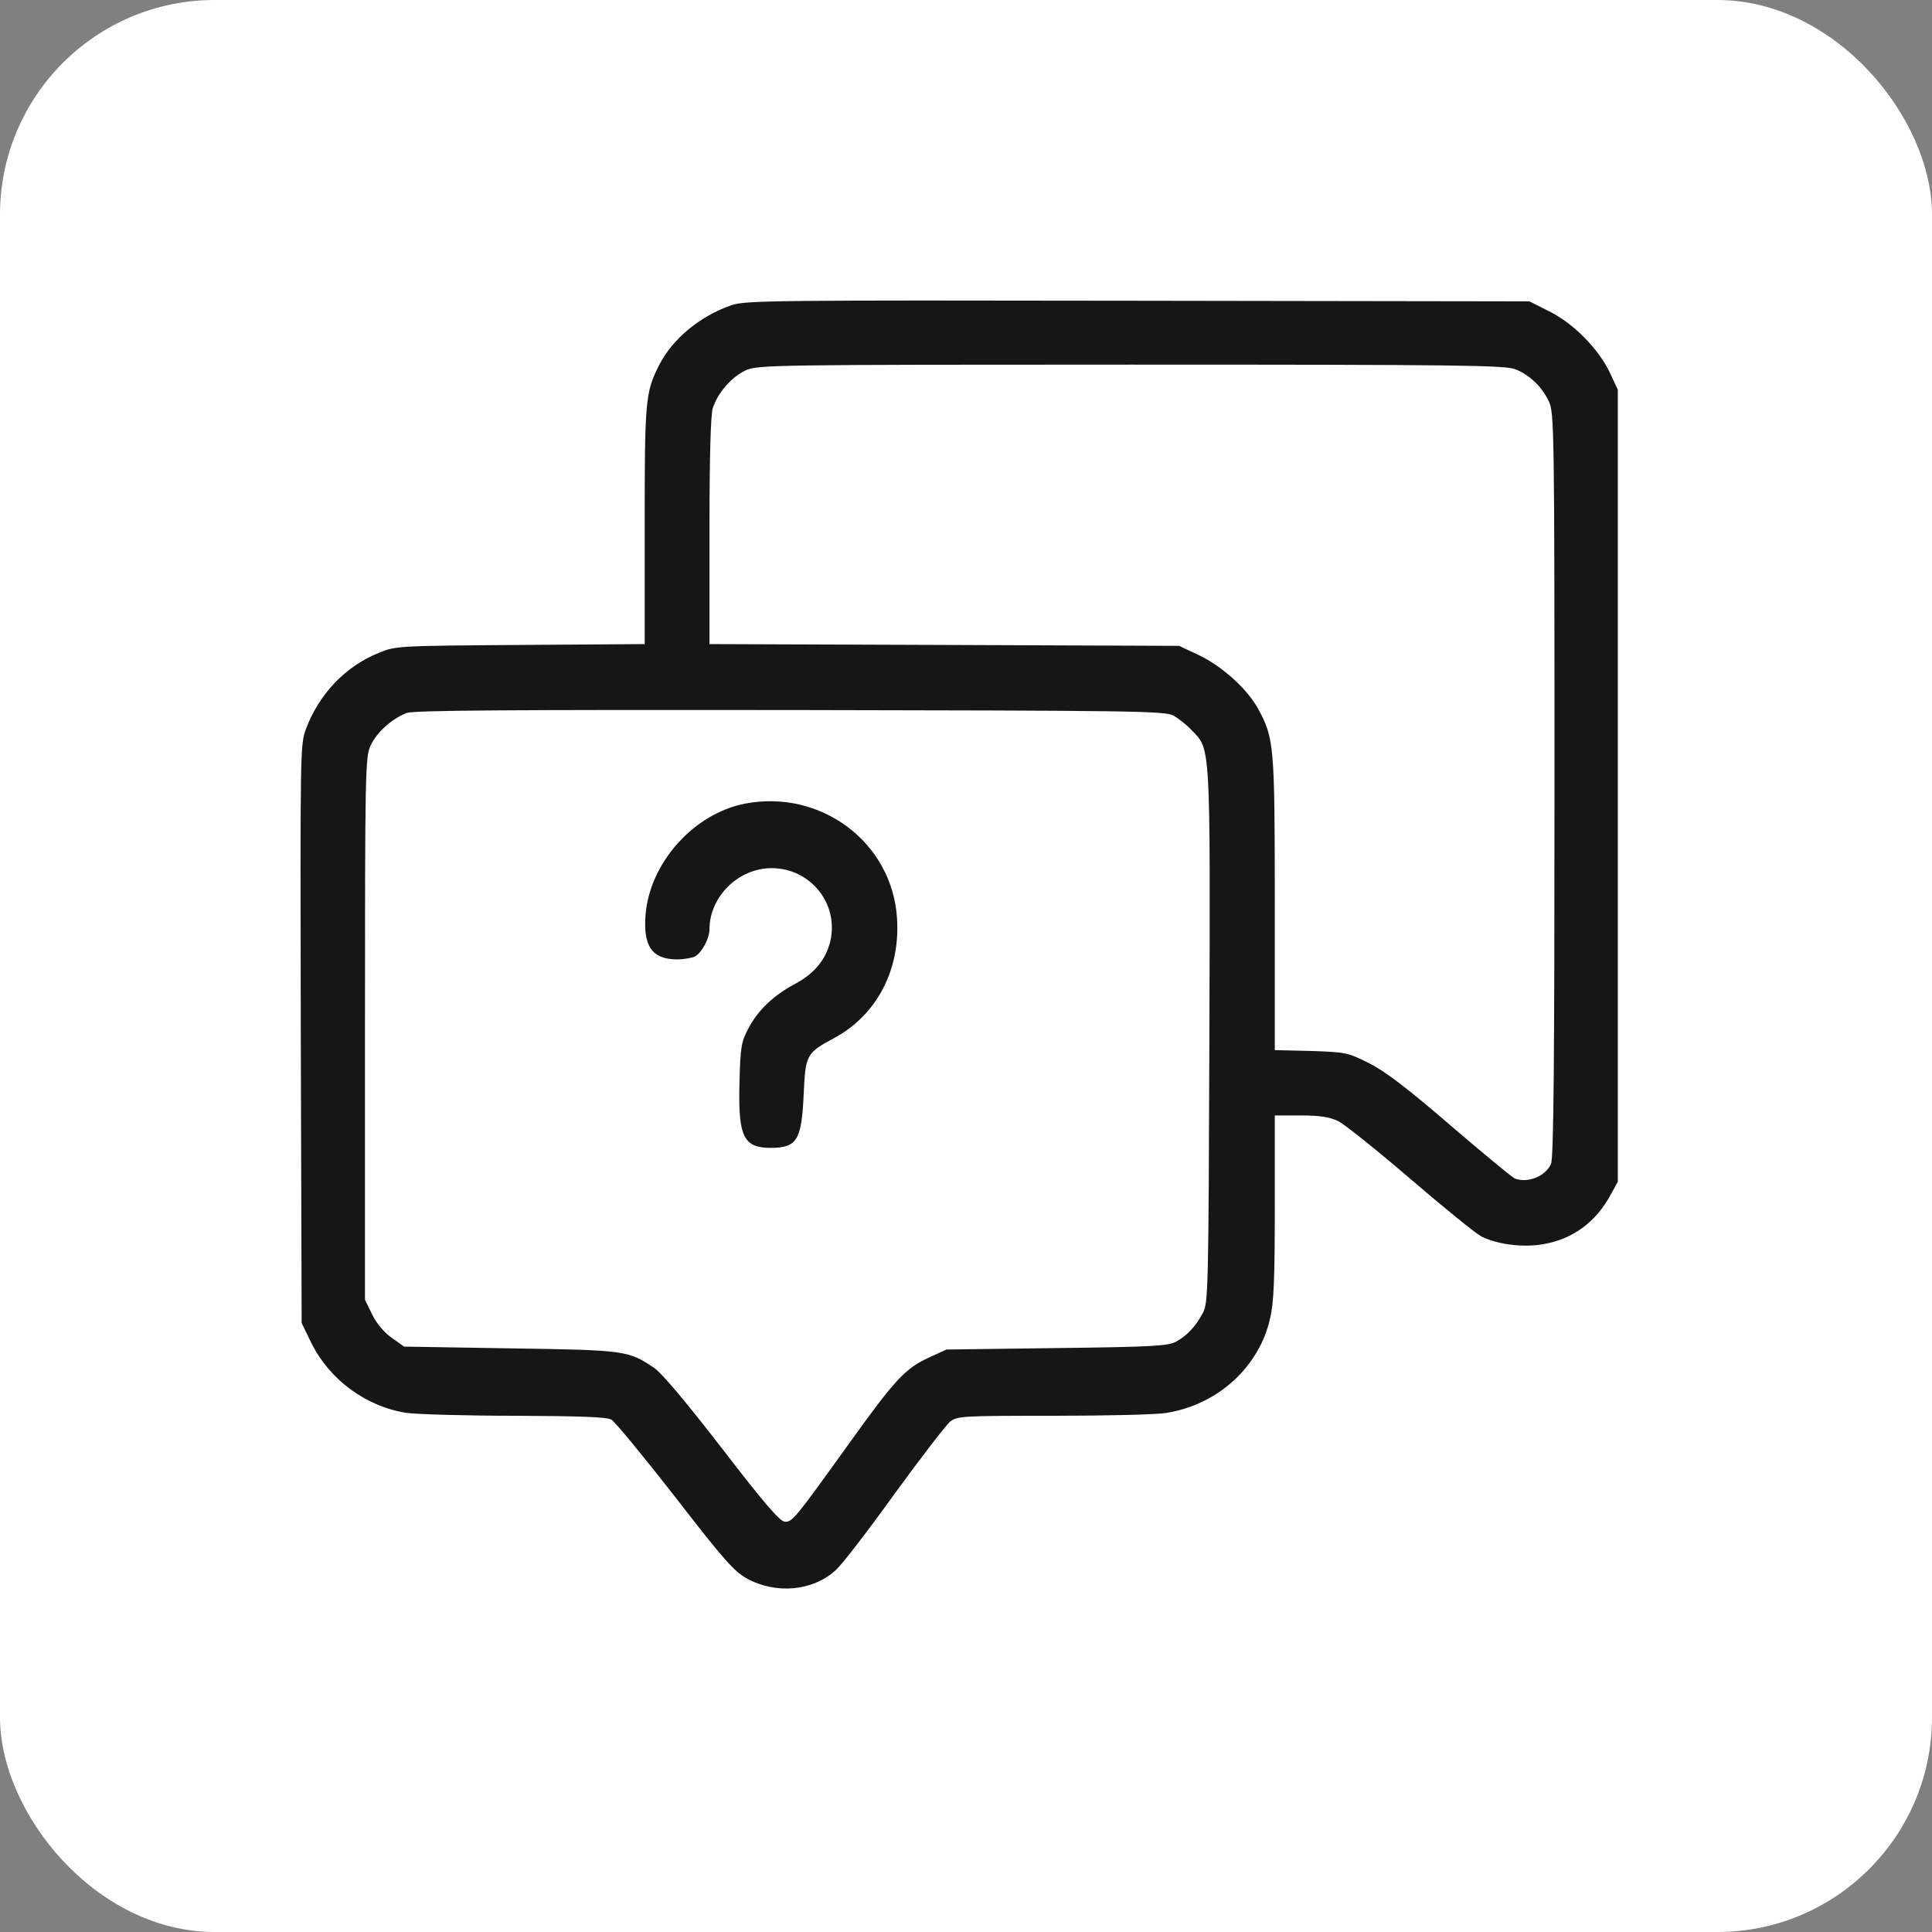
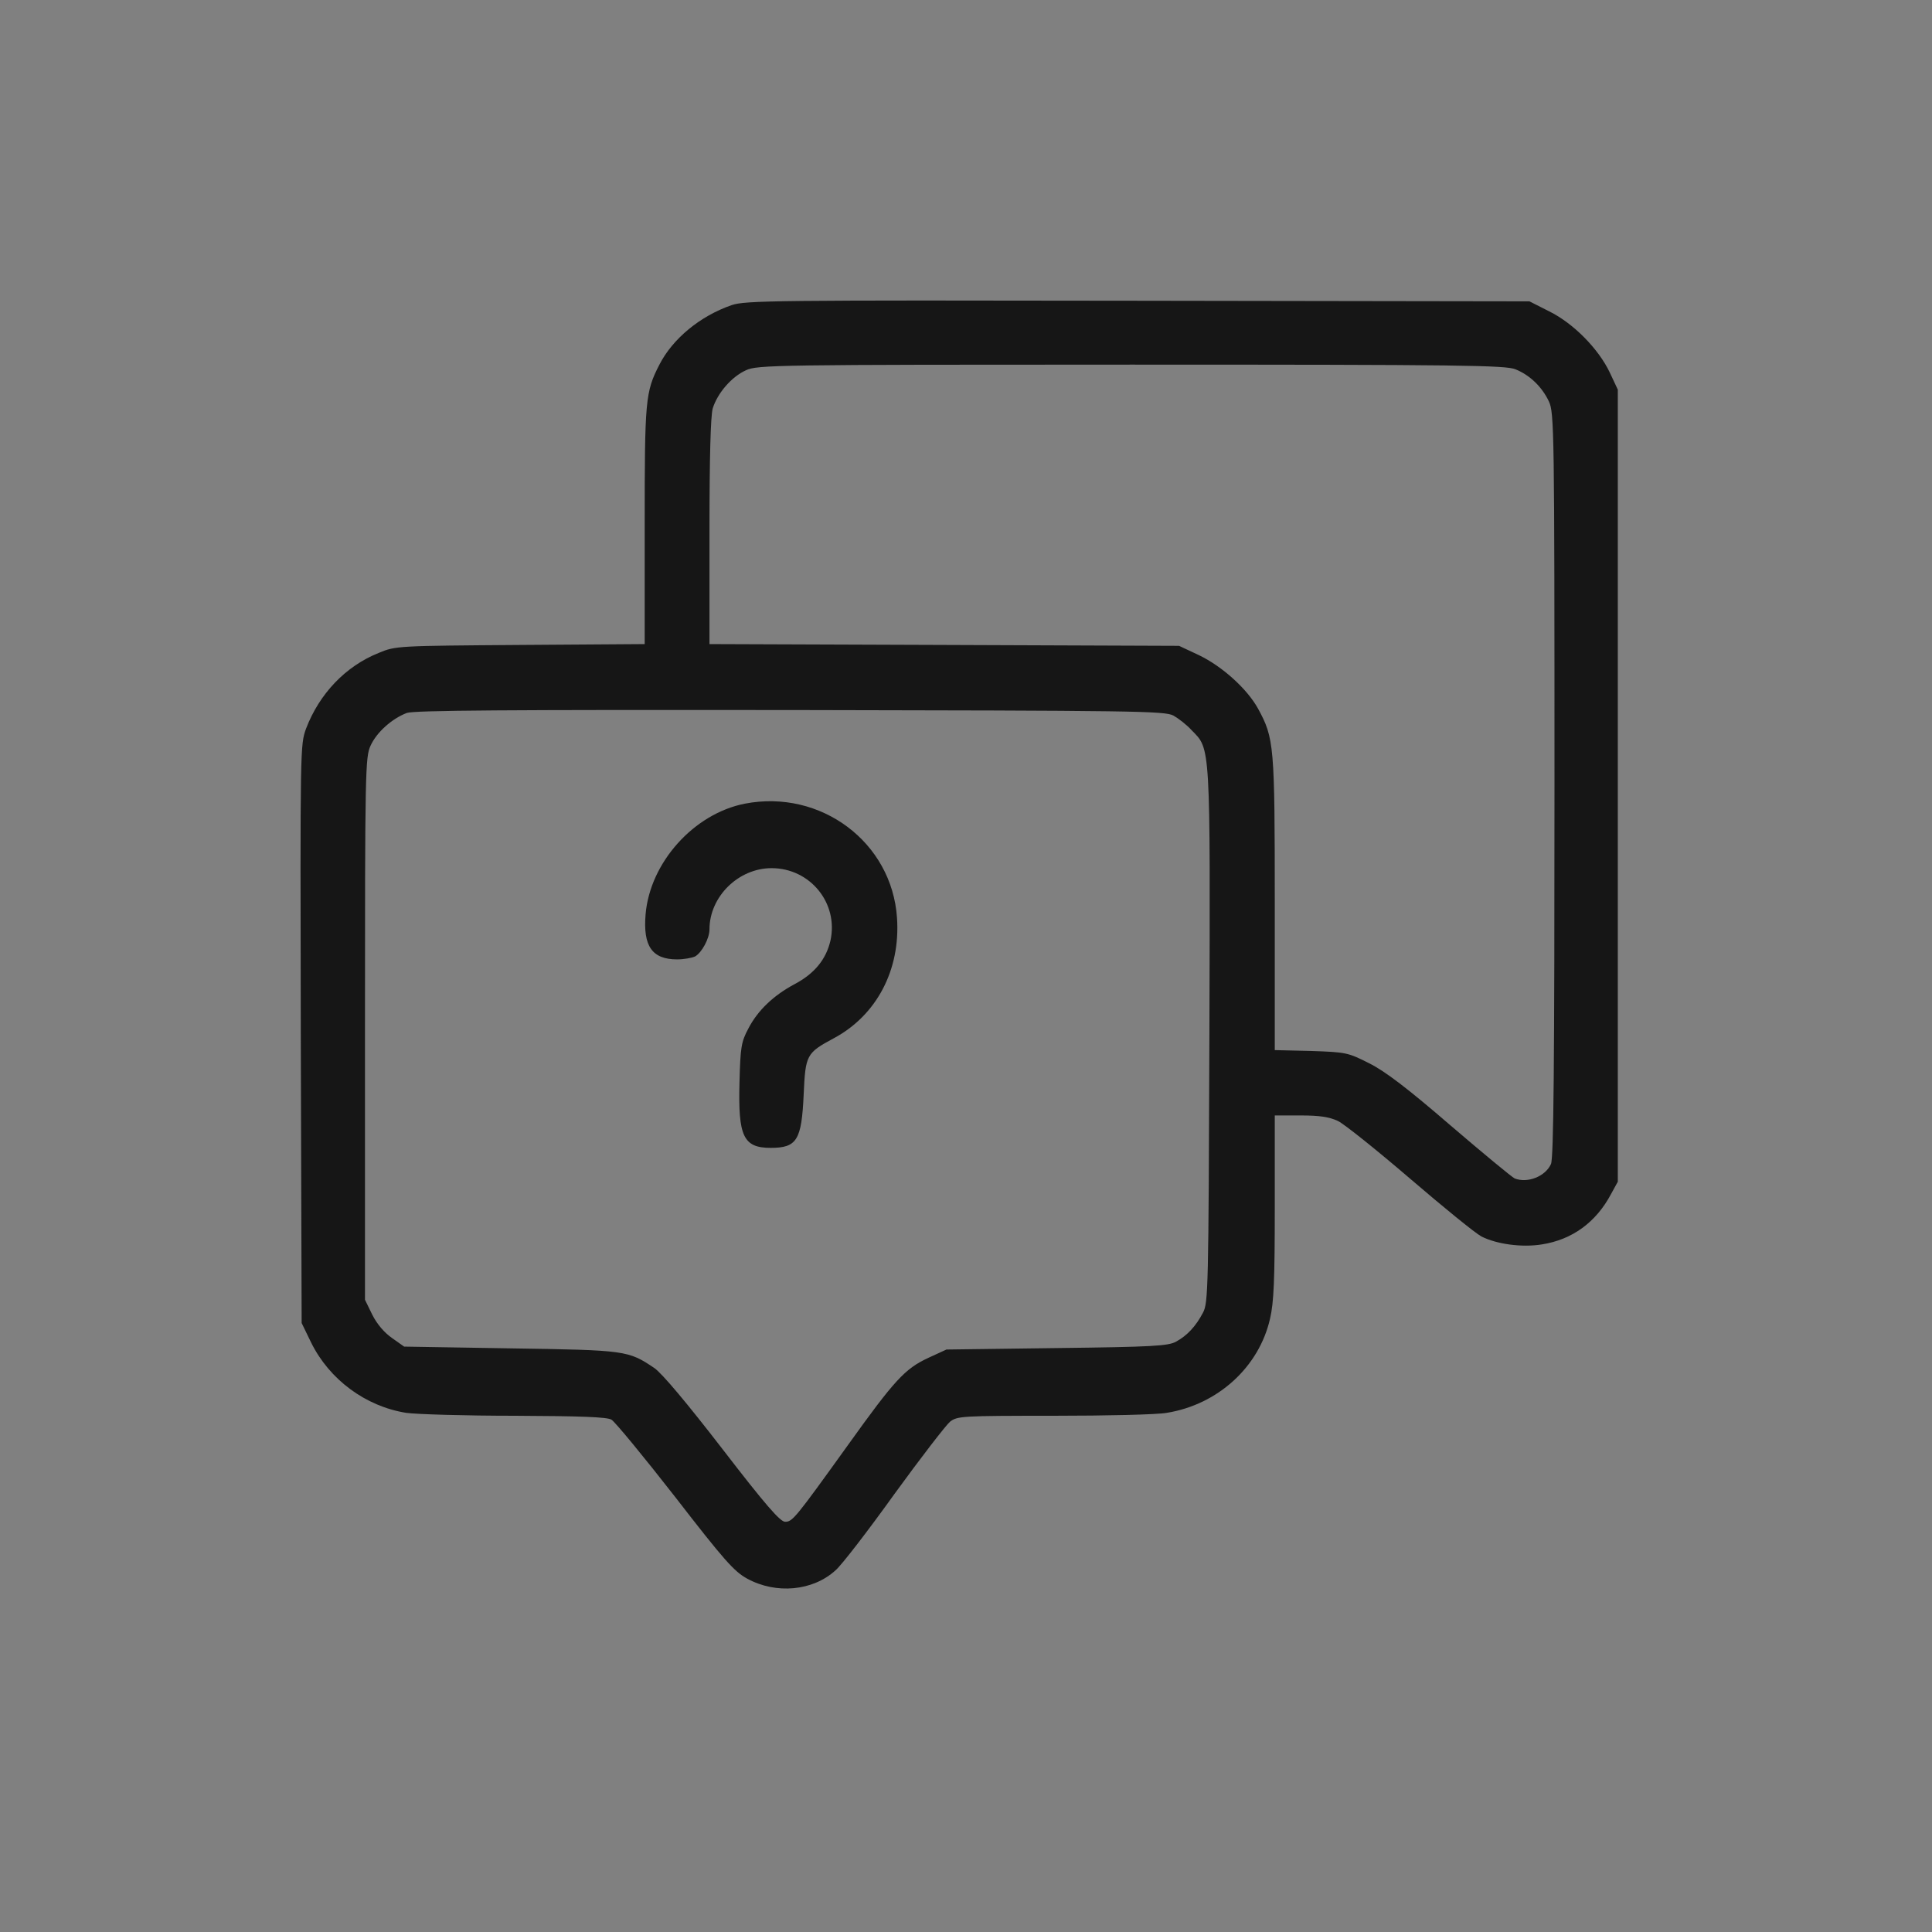
<svg xmlns="http://www.w3.org/2000/svg" width="45" height="45" viewBox="0 0 45 45" fill="none">
  <rect x="0" y="0" width="45" height="45" fill="#808080" stroke="none" />
-   <rect width="45" height="45" rx="5" fill="white" />
  <path d="M17.039 7.108C16.305 7.362 15.667 7.89 15.359 8.493C15.03 9.131 15.016 9.316 15.016 12.238V15.002L12.122 15.022C9.255 15.043 9.214 15.043 8.823 15.207C8.048 15.516 7.438 16.161 7.129 16.97C6.992 17.347 6.992 17.402 7.006 24.088L7.026 30.816L7.246 31.269C7.671 32.133 8.515 32.757 9.461 32.908C9.708 32.942 10.846 32.976 11.998 32.976C13.521 32.983 14.131 33.004 14.241 33.066C14.323 33.114 14.989 33.923 15.722 34.862C16.868 36.344 17.101 36.604 17.402 36.769C18.081 37.139 18.932 37.057 19.46 36.577C19.604 36.453 20.221 35.651 20.831 34.801C21.449 33.95 22.032 33.196 22.128 33.114C22.299 32.983 22.395 32.976 24.542 32.976C25.769 32.976 26.956 32.949 27.175 32.908C28.368 32.716 29.328 31.838 29.582 30.713C29.671 30.336 29.692 29.801 29.692 28.114V25.981H30.296C30.734 25.981 30.961 26.015 31.166 26.111C31.317 26.187 32.072 26.791 32.847 27.456C33.622 28.121 34.362 28.724 34.506 28.8C34.856 28.978 35.446 29.061 35.912 28.985C36.619 28.875 37.174 28.471 37.524 27.812L37.682 27.524V18.3V9.076L37.496 8.679C37.236 8.13 36.653 7.533 36.084 7.252L35.624 7.019L26.503 7.005C17.985 6.991 17.361 6.998 17.039 7.108ZM35.302 8.603C35.638 8.74 35.919 9.015 36.077 9.351C36.2 9.611 36.207 10.002 36.207 18.28C36.207 24.85 36.187 26.976 36.125 27.113C35.995 27.401 35.583 27.565 35.281 27.449C35.219 27.421 34.547 26.866 33.786 26.214C32.785 25.35 32.264 24.953 31.893 24.767C31.393 24.514 31.352 24.507 30.535 24.479L29.692 24.459V21.05C29.692 17.347 29.678 17.196 29.301 16.503C29.047 16.044 28.471 15.523 27.93 15.262L27.463 15.043L21.997 15.022L16.525 15.002V12.389C16.525 10.633 16.552 9.694 16.6 9.515C16.71 9.159 17.039 8.775 17.375 8.624C17.642 8.5 18.04 8.493 26.352 8.493C34.06 8.493 35.075 8.507 35.302 8.603ZM27.333 16.668C27.443 16.73 27.642 16.881 27.758 17.011C28.197 17.457 28.19 17.285 28.169 24.136C28.149 30.034 28.142 30.35 28.019 30.576C27.854 30.892 27.648 31.111 27.395 31.248C27.216 31.351 26.839 31.372 24.617 31.399L22.045 31.433L21.627 31.625C21.078 31.879 20.838 32.14 19.748 33.662C18.52 35.37 18.459 35.445 18.287 35.445C18.171 35.445 17.821 35.041 16.833 33.758C15.997 32.675 15.427 31.996 15.242 31.865C14.632 31.454 14.584 31.447 11.889 31.406L9.413 31.365L9.132 31.166C8.953 31.042 8.782 30.843 8.672 30.624L8.501 30.274V23.965C8.501 17.944 8.508 17.635 8.631 17.368C8.775 17.052 9.132 16.737 9.475 16.606C9.646 16.545 11.82 16.531 18.411 16.538C26.421 16.552 27.134 16.558 27.333 16.668Z" fill="#161616" />
  <path d="M17.348 18.719C16.161 18.952 15.139 20.09 15.037 21.297C14.975 22.038 15.188 22.346 15.771 22.346C15.928 22.346 16.113 22.312 16.189 22.278C16.346 22.189 16.525 21.86 16.525 21.647C16.525 20.886 17.197 20.221 17.972 20.221C18.87 20.221 19.535 21.037 19.343 21.908C19.241 22.346 18.973 22.676 18.507 22.923C18.02 23.183 17.649 23.533 17.43 23.958C17.265 24.267 17.245 24.39 17.224 25.213C17.19 26.468 17.314 26.736 17.951 26.736C18.562 26.736 18.671 26.557 18.719 25.494C18.761 24.569 18.781 24.527 19.419 24.184C20.42 23.649 20.976 22.587 20.893 21.38C20.777 19.617 19.117 18.376 17.348 18.719Z" fill="#161616" />
</svg>